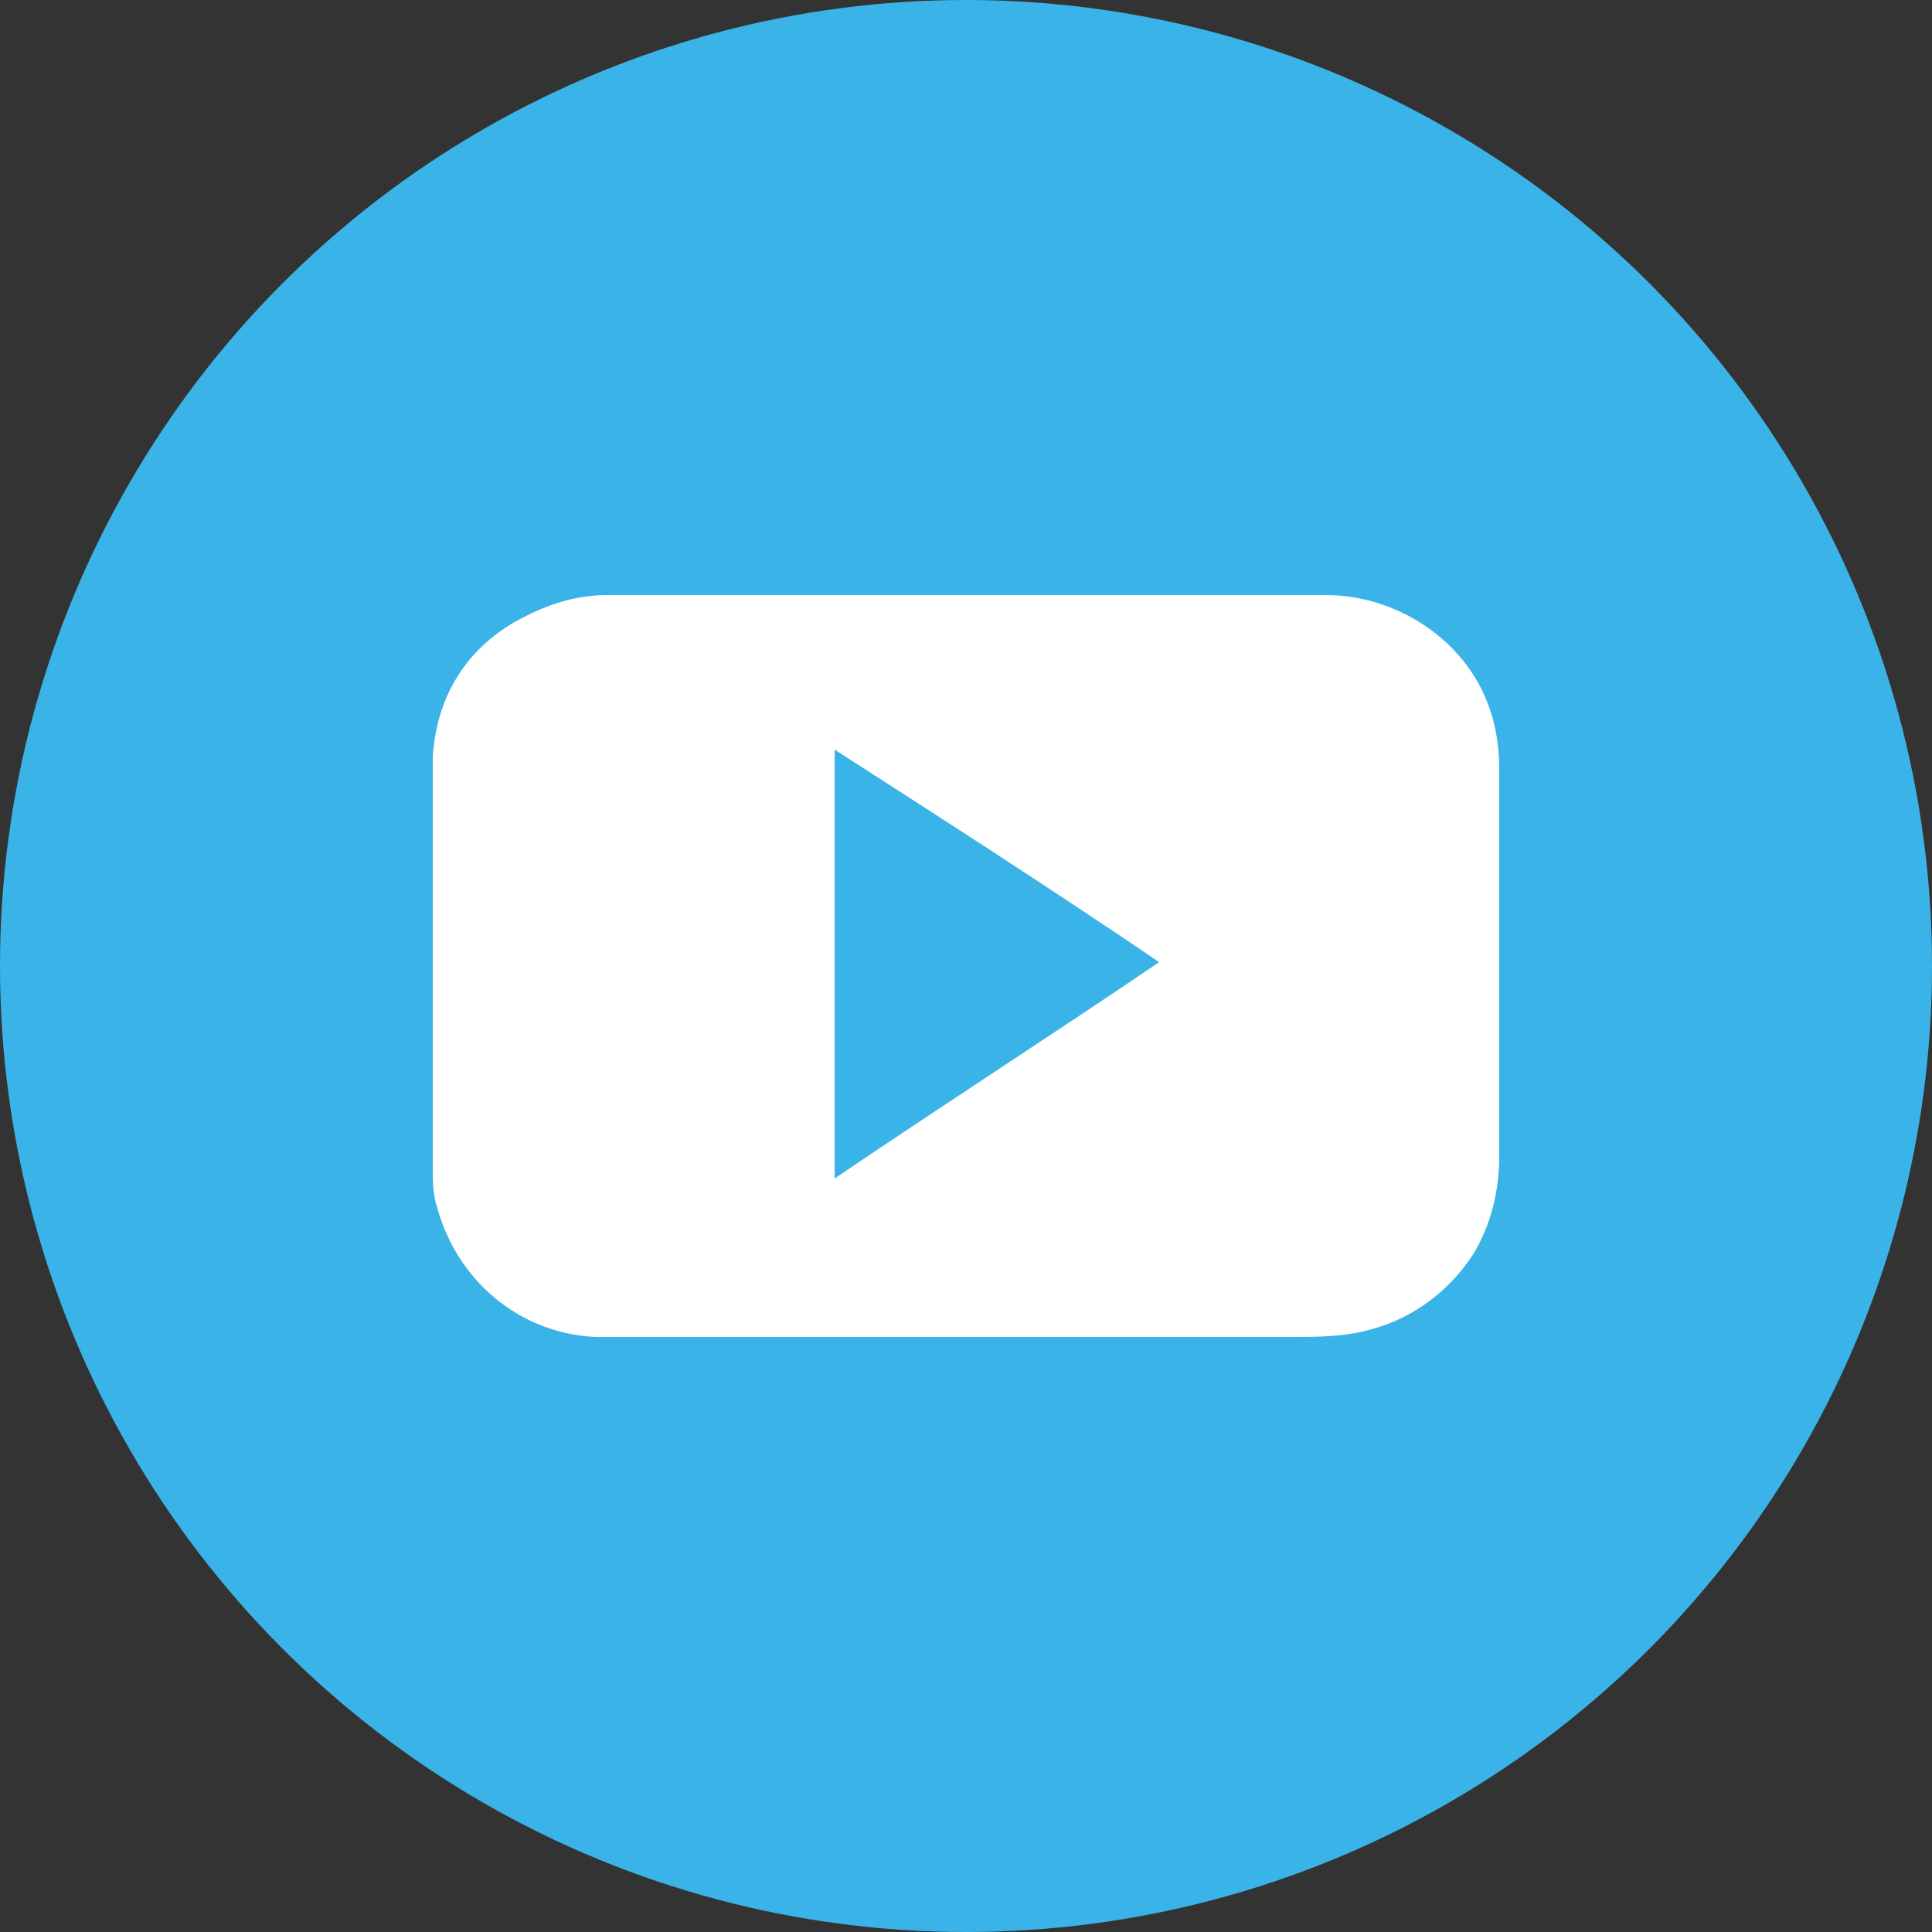
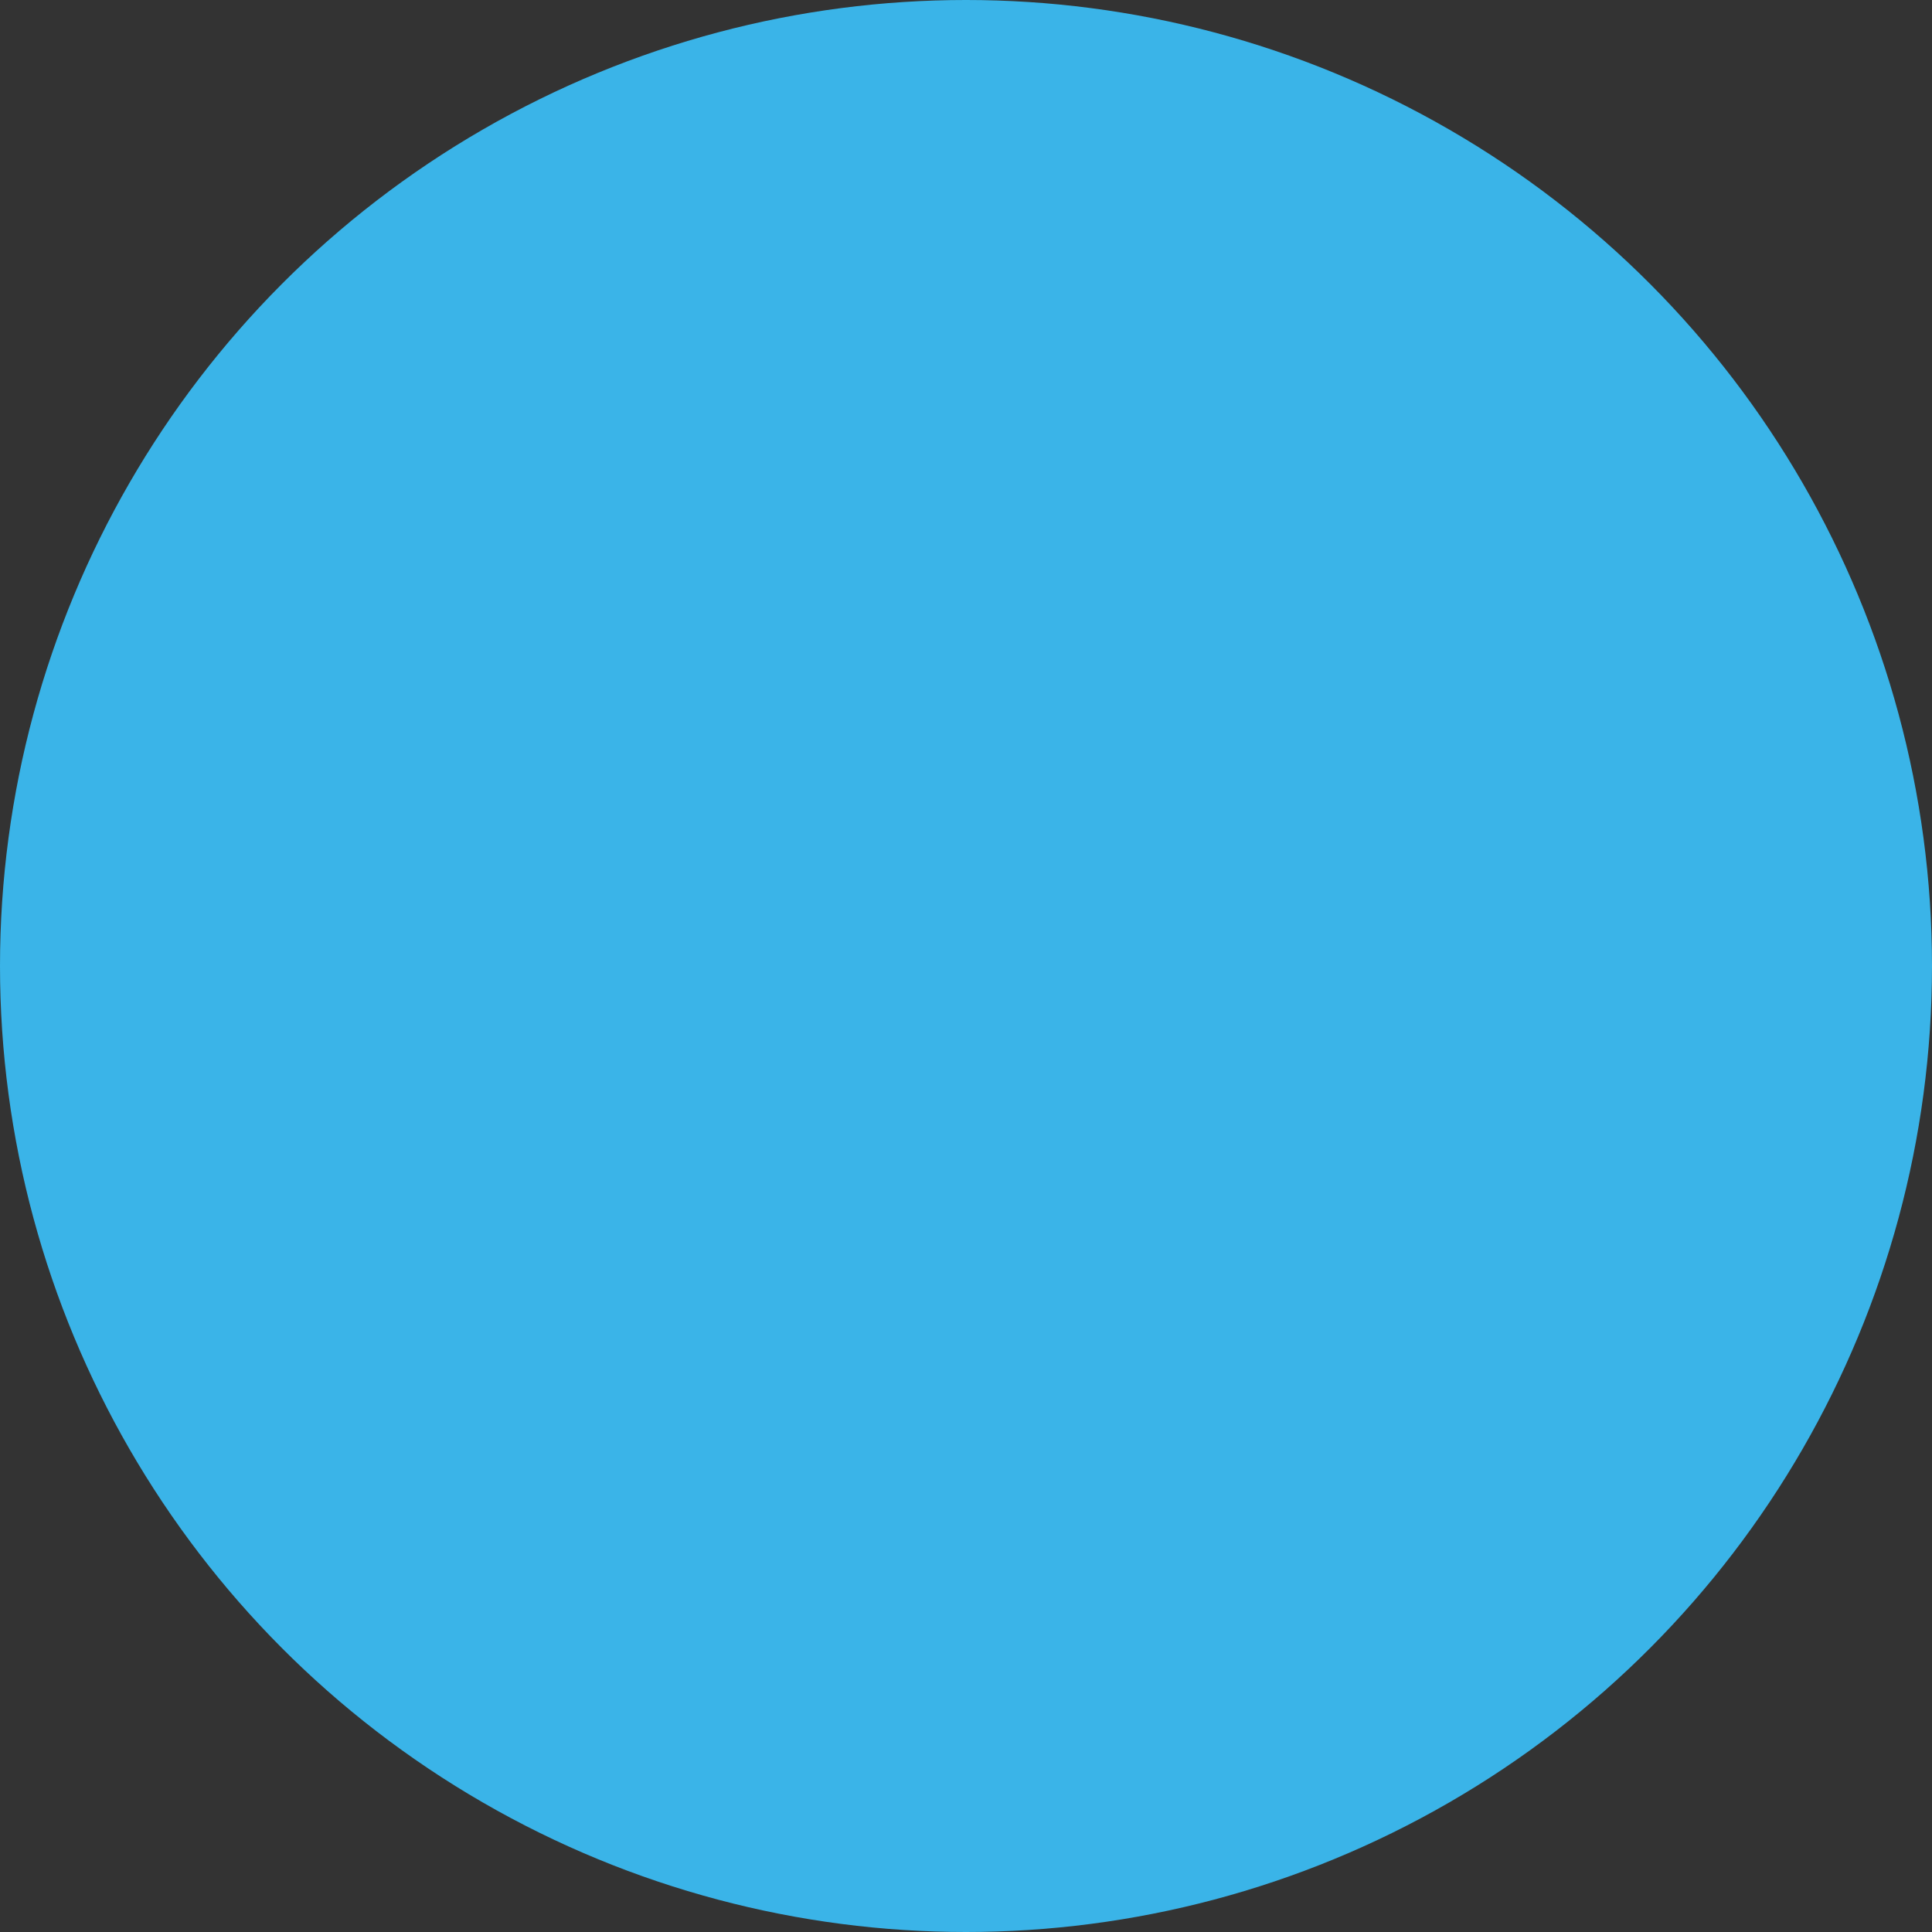
<svg xmlns="http://www.w3.org/2000/svg" version="1.1" id="Capa_1" x="0px" y="0px" viewBox="0 0 50 50" style="enable-background:new 0 0 50 50;" xml:space="preserve">
  <rect x="0" y="0" width="50" height="50" fill="#333333" stroke="none" />
  <style type="text/css"> .st0{fill:#3AB4E8;} .st1{fill:#FFFFFF;} </style>
  <g>
    <g>
      <g>
        <g>
          <ellipse class="st0" cx="25" cy="25" rx="25" ry="25" />
        </g>
      </g>
    </g>
  </g>
-   <path class="st1" d="M25,34.6c-2.7,0-5.5,0-8.2,0c-0.5,0-0.9,0-1.4,0c-2-0.1-3.6-1.5-4.1-3.4c-0.1-0.3-0.1-0.7-0.1-1 c0-2.4,0-4.8,0-7.2c0-1.1,0-2.2,0-3.4c0.1-1.7,1-3,2.5-3.7c0.6-0.3,1.3-0.5,2-0.5c6.2,0,12.4,0,18.6,0c1.9,0,3.6,1.2,4.2,2.8 c0.2,0.5,0.3,1.1,0.3,1.7c0,2.8,0,5.6,0,8.4c0,0.5,0,1.1,0,1.6c0,0.9-0.2,1.8-0.7,2.6c-0.6,0.9-1.5,1.6-2.6,1.9 c-0.7,0.2-1.4,0.2-2.1,0.2c-1.5,0-3.1,0-4.6,0C27.5,34.6,26.3,34.6,25,34.6C25,34.6,25,34.6,25,34.6z M21.6,30.5 c2.8-1.9,5.6-3.7,8.4-5.6c-2.8-1.9-5.6-3.7-8.4-5.5C21.6,23.2,21.6,26.8,21.6,30.5z" />
</svg>